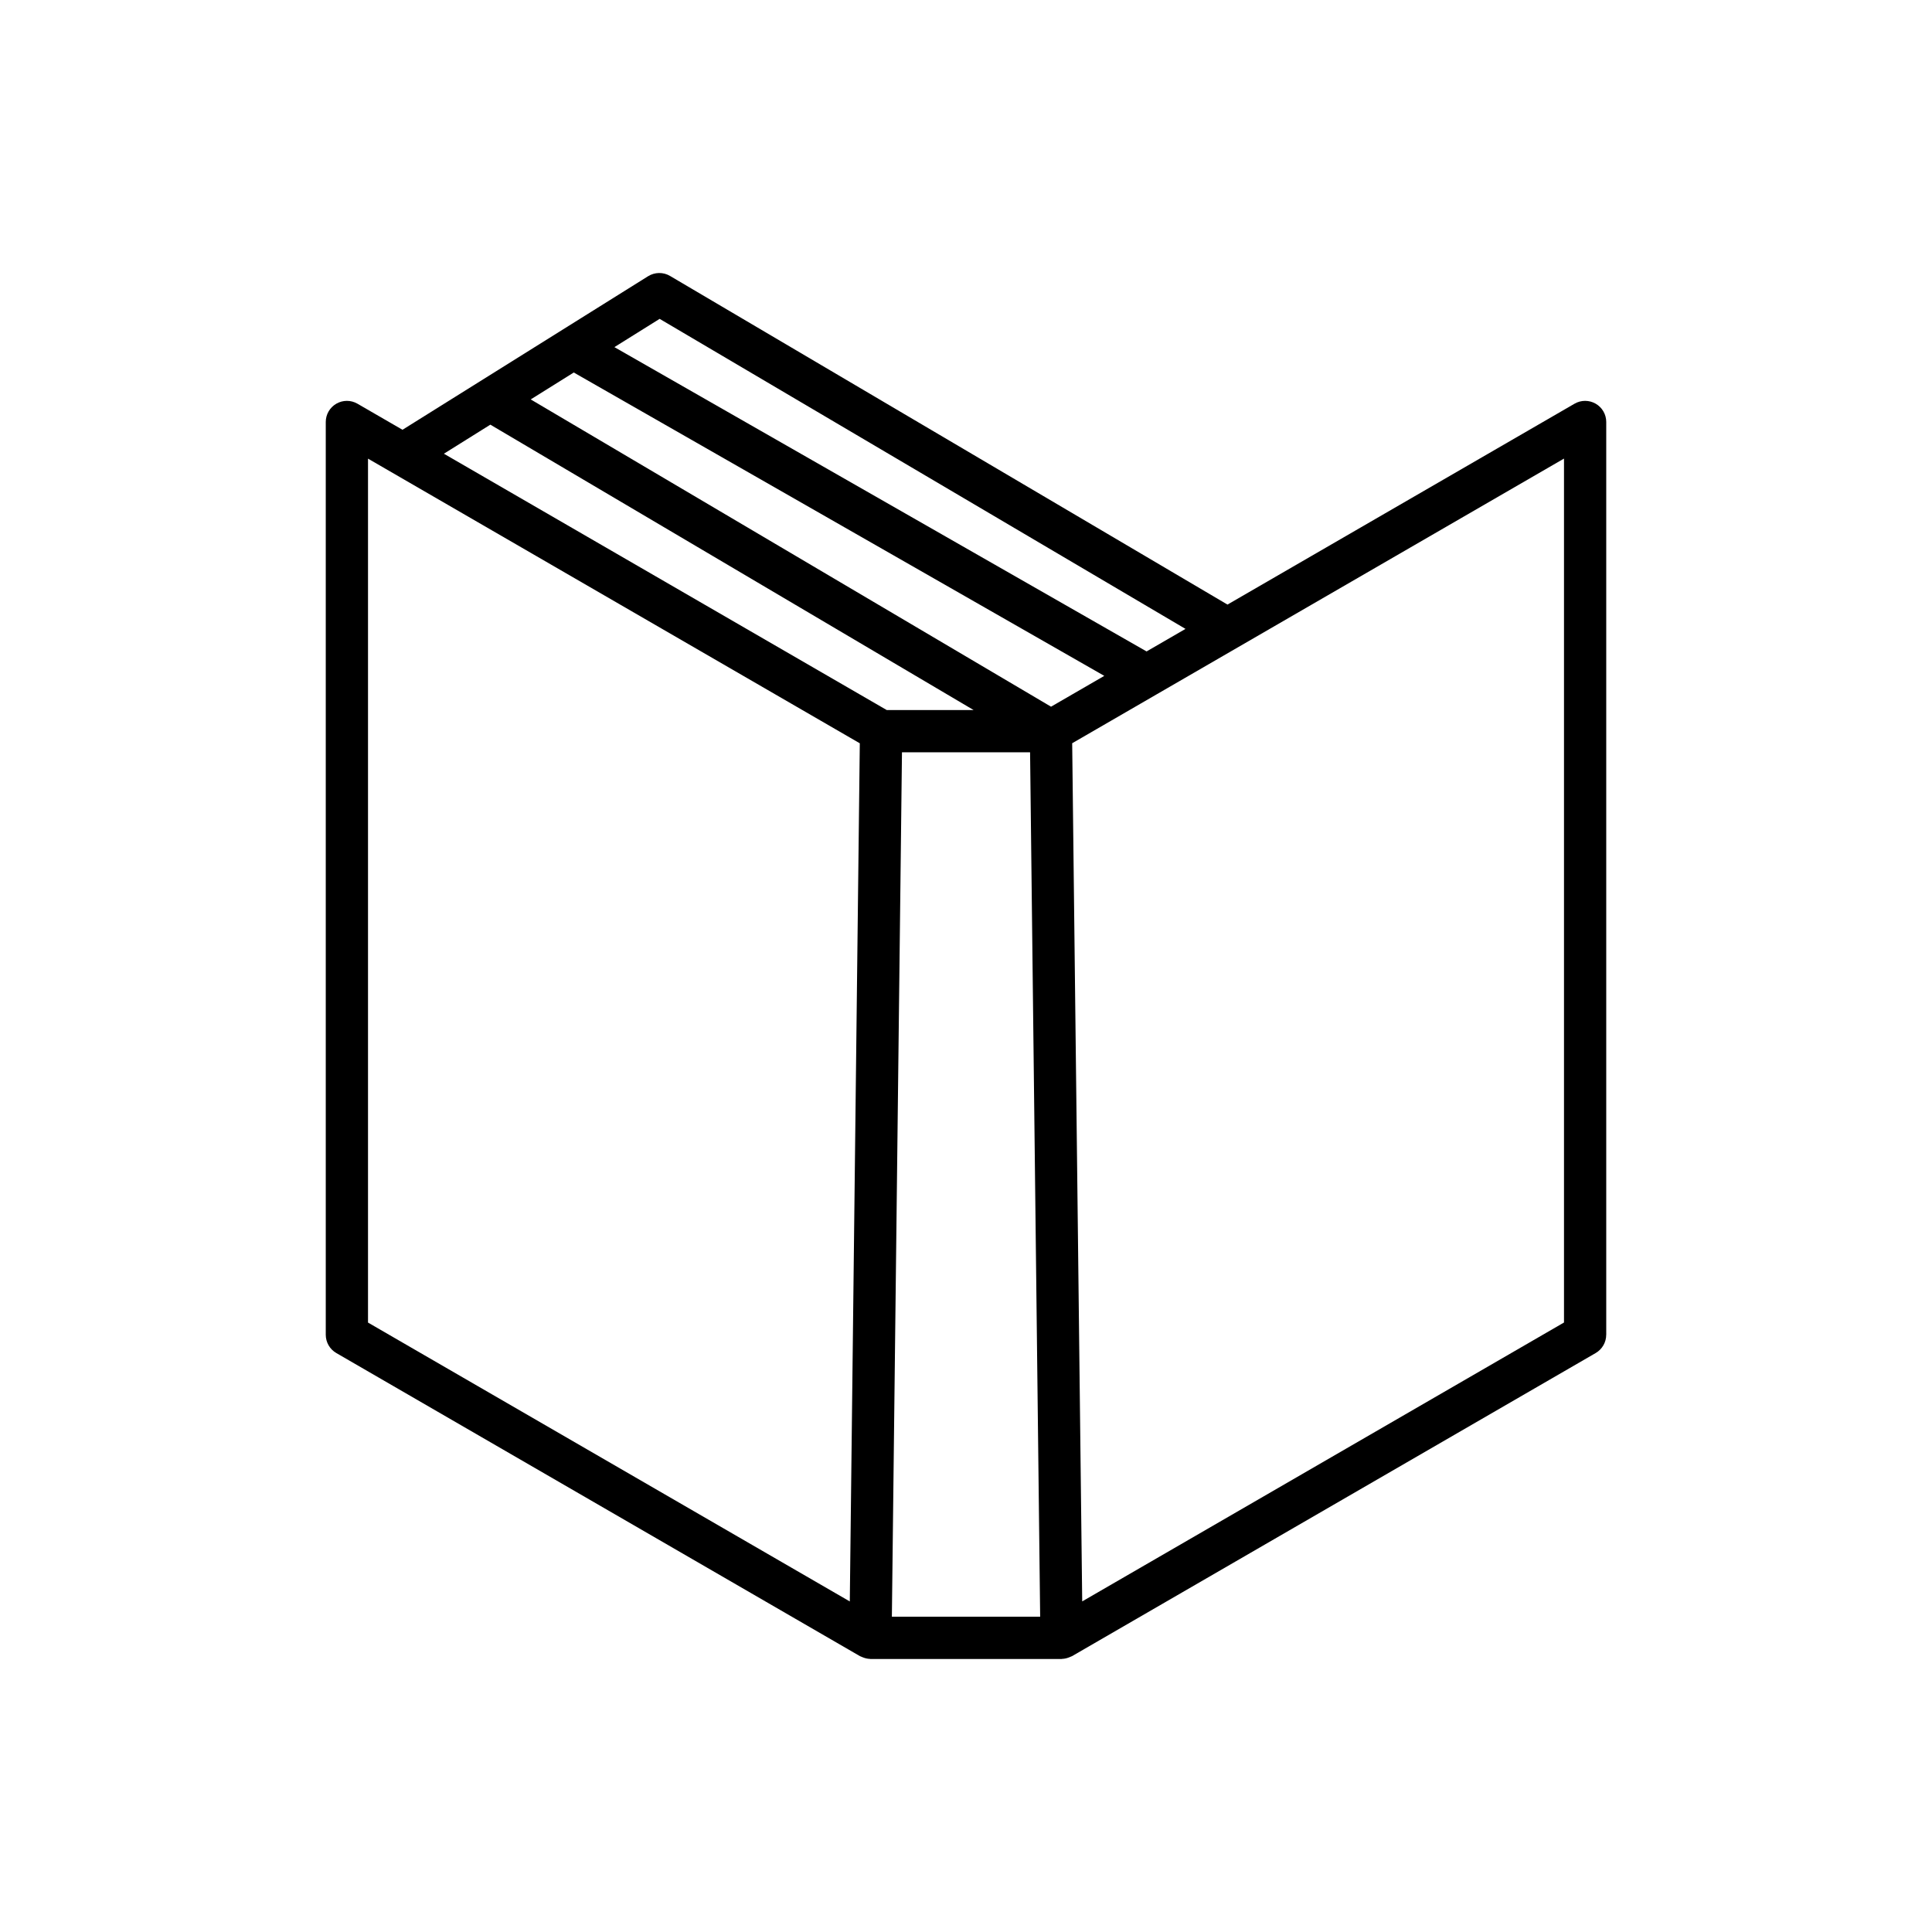
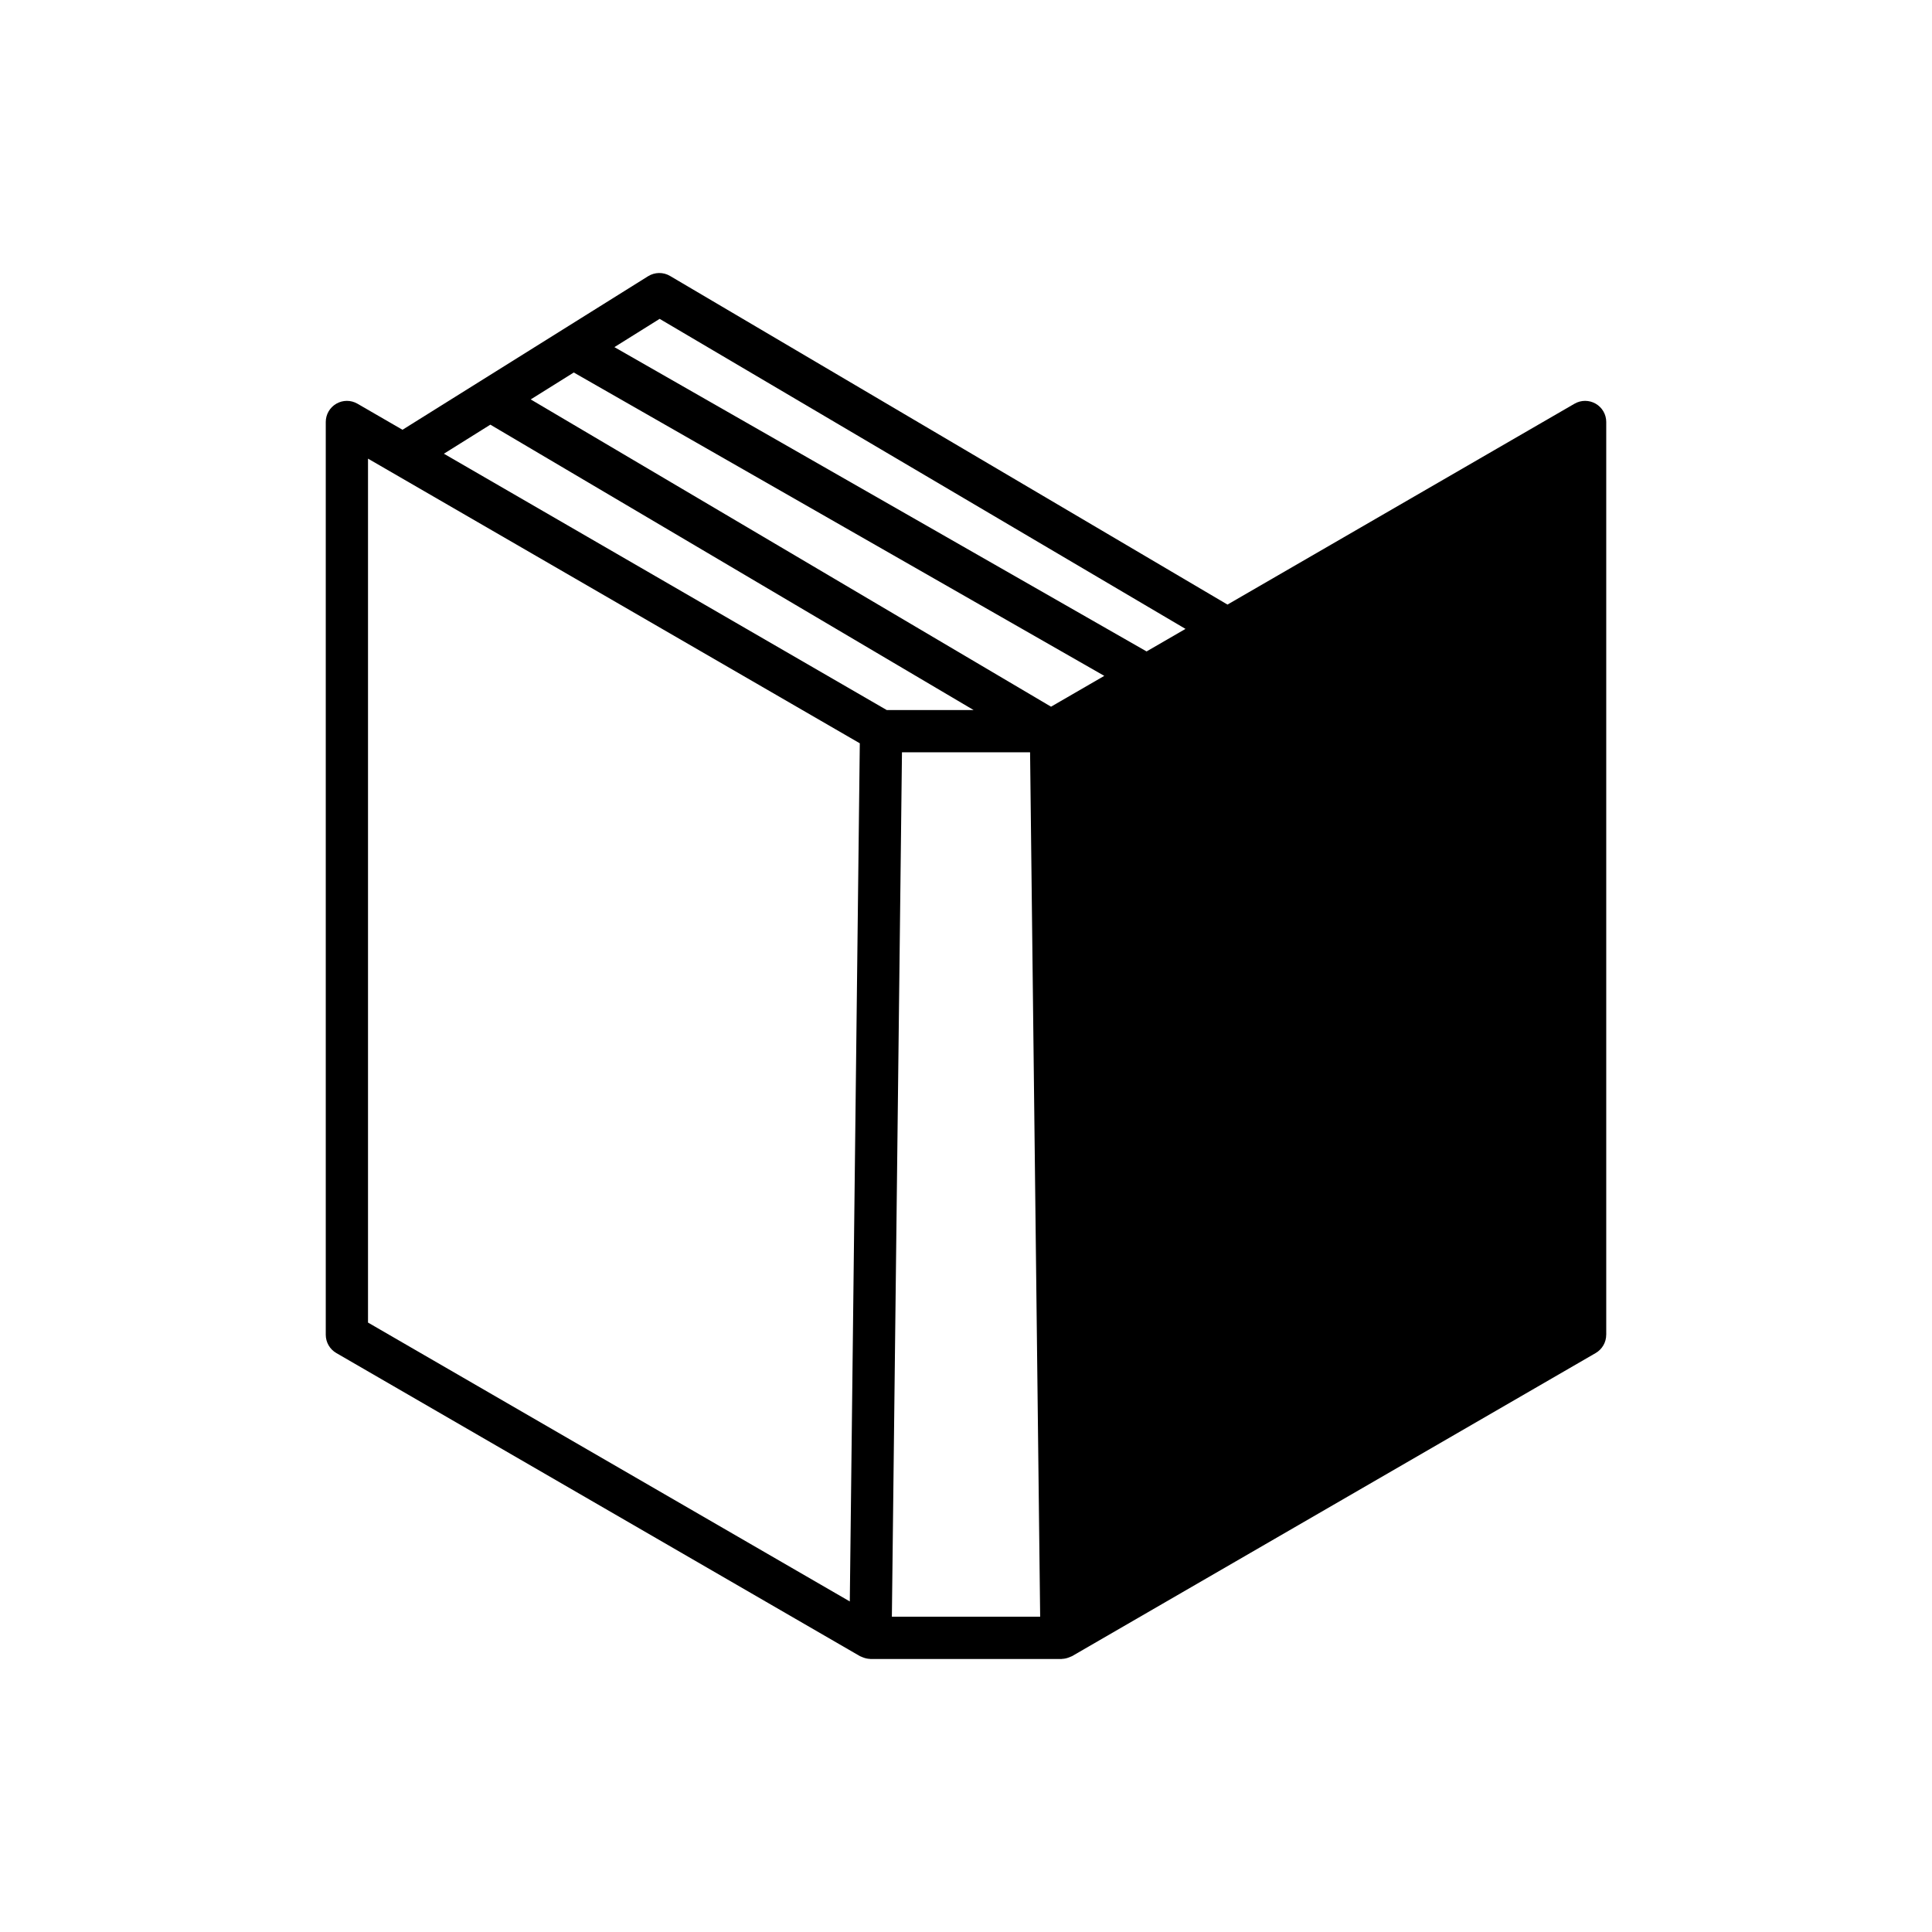
<svg xmlns="http://www.w3.org/2000/svg" fill="#000000" width="800px" height="800px" version="1.1" viewBox="144 144 512 512">
-   <path d="m569.67 497.72v-241.89c0-2-1.066-3.852-2.801-4.848-1.738-1-3.863-1-5.602 0.004l-91.973 53.234-147.73-87.094c-1.797-1.062-4.035-1.027-5.812 0.074l-65.086 40.695-11.934-6.906c-1.738-1.008-3.863-1.008-5.602-0.004-1.734 0.996-2.801 2.848-2.801 4.848v241.89c0 2 1.066 3.844 2.793 4.844l138.76 80.32c0.117 0.066 0.25 0.094 0.371 0.156 0.152 0.074 0.301 0.133 0.461 0.191 0.578 0.223 1.18 0.367 1.801 0.387 0.039 0 0.066 0.023 0.105 0.023h0.066 50.621 0.066c0.039 0 0.066-0.023 0.105-0.023 0.621-0.02 1.223-0.164 1.801-0.387 0.16-0.062 0.309-0.117 0.461-0.191 0.121-0.059 0.254-0.086 0.371-0.152l138.76-80.32c1.727-1.004 2.793-2.848 2.793-4.848zm-250.86-269.22 139.36 82.164-10.316 5.973-141.03-80.645zm50.395 339.9-127.68-73.906v-228.95l130.33 75.438zm-107.57-304.16 12.312-7.699 128.07 75.629h-23.023zm118.72 308.2 2.676-229.07h33.949l2.672 229.07zm42.18-241.16-137.89-81.43 11.41-7.133 140.59 80.395zm135.94 163.2-127.68 73.906-2.656-227.42 22.496-13.023 107.84-62.414z" />
+   <path d="m569.67 497.72v-241.89c0-2-1.066-3.852-2.801-4.848-1.738-1-3.863-1-5.602 0.004l-91.973 53.234-147.73-87.094c-1.797-1.062-4.035-1.027-5.812 0.074l-65.086 40.695-11.934-6.906c-1.738-1.008-3.863-1.008-5.602-0.004-1.734 0.996-2.801 2.848-2.801 4.848v241.89c0 2 1.066 3.844 2.793 4.844l138.76 80.32c0.117 0.066 0.25 0.094 0.371 0.156 0.152 0.074 0.301 0.133 0.461 0.191 0.578 0.223 1.18 0.367 1.801 0.387 0.039 0 0.066 0.023 0.105 0.023h0.066 50.621 0.066c0.039 0 0.066-0.023 0.105-0.023 0.621-0.02 1.223-0.164 1.801-0.387 0.16-0.062 0.309-0.117 0.461-0.191 0.121-0.059 0.254-0.086 0.371-0.152l138.76-80.32c1.727-1.004 2.793-2.848 2.793-4.848zm-250.86-269.22 139.36 82.164-10.316 5.973-141.03-80.645zm50.395 339.9-127.68-73.906v-228.95l130.33 75.438zm-107.57-304.16 12.312-7.699 128.07 75.629h-23.023zm118.72 308.2 2.676-229.07h33.949l2.672 229.07zm42.18-241.16-137.89-81.43 11.41-7.133 140.59 80.395zz" />
</svg>